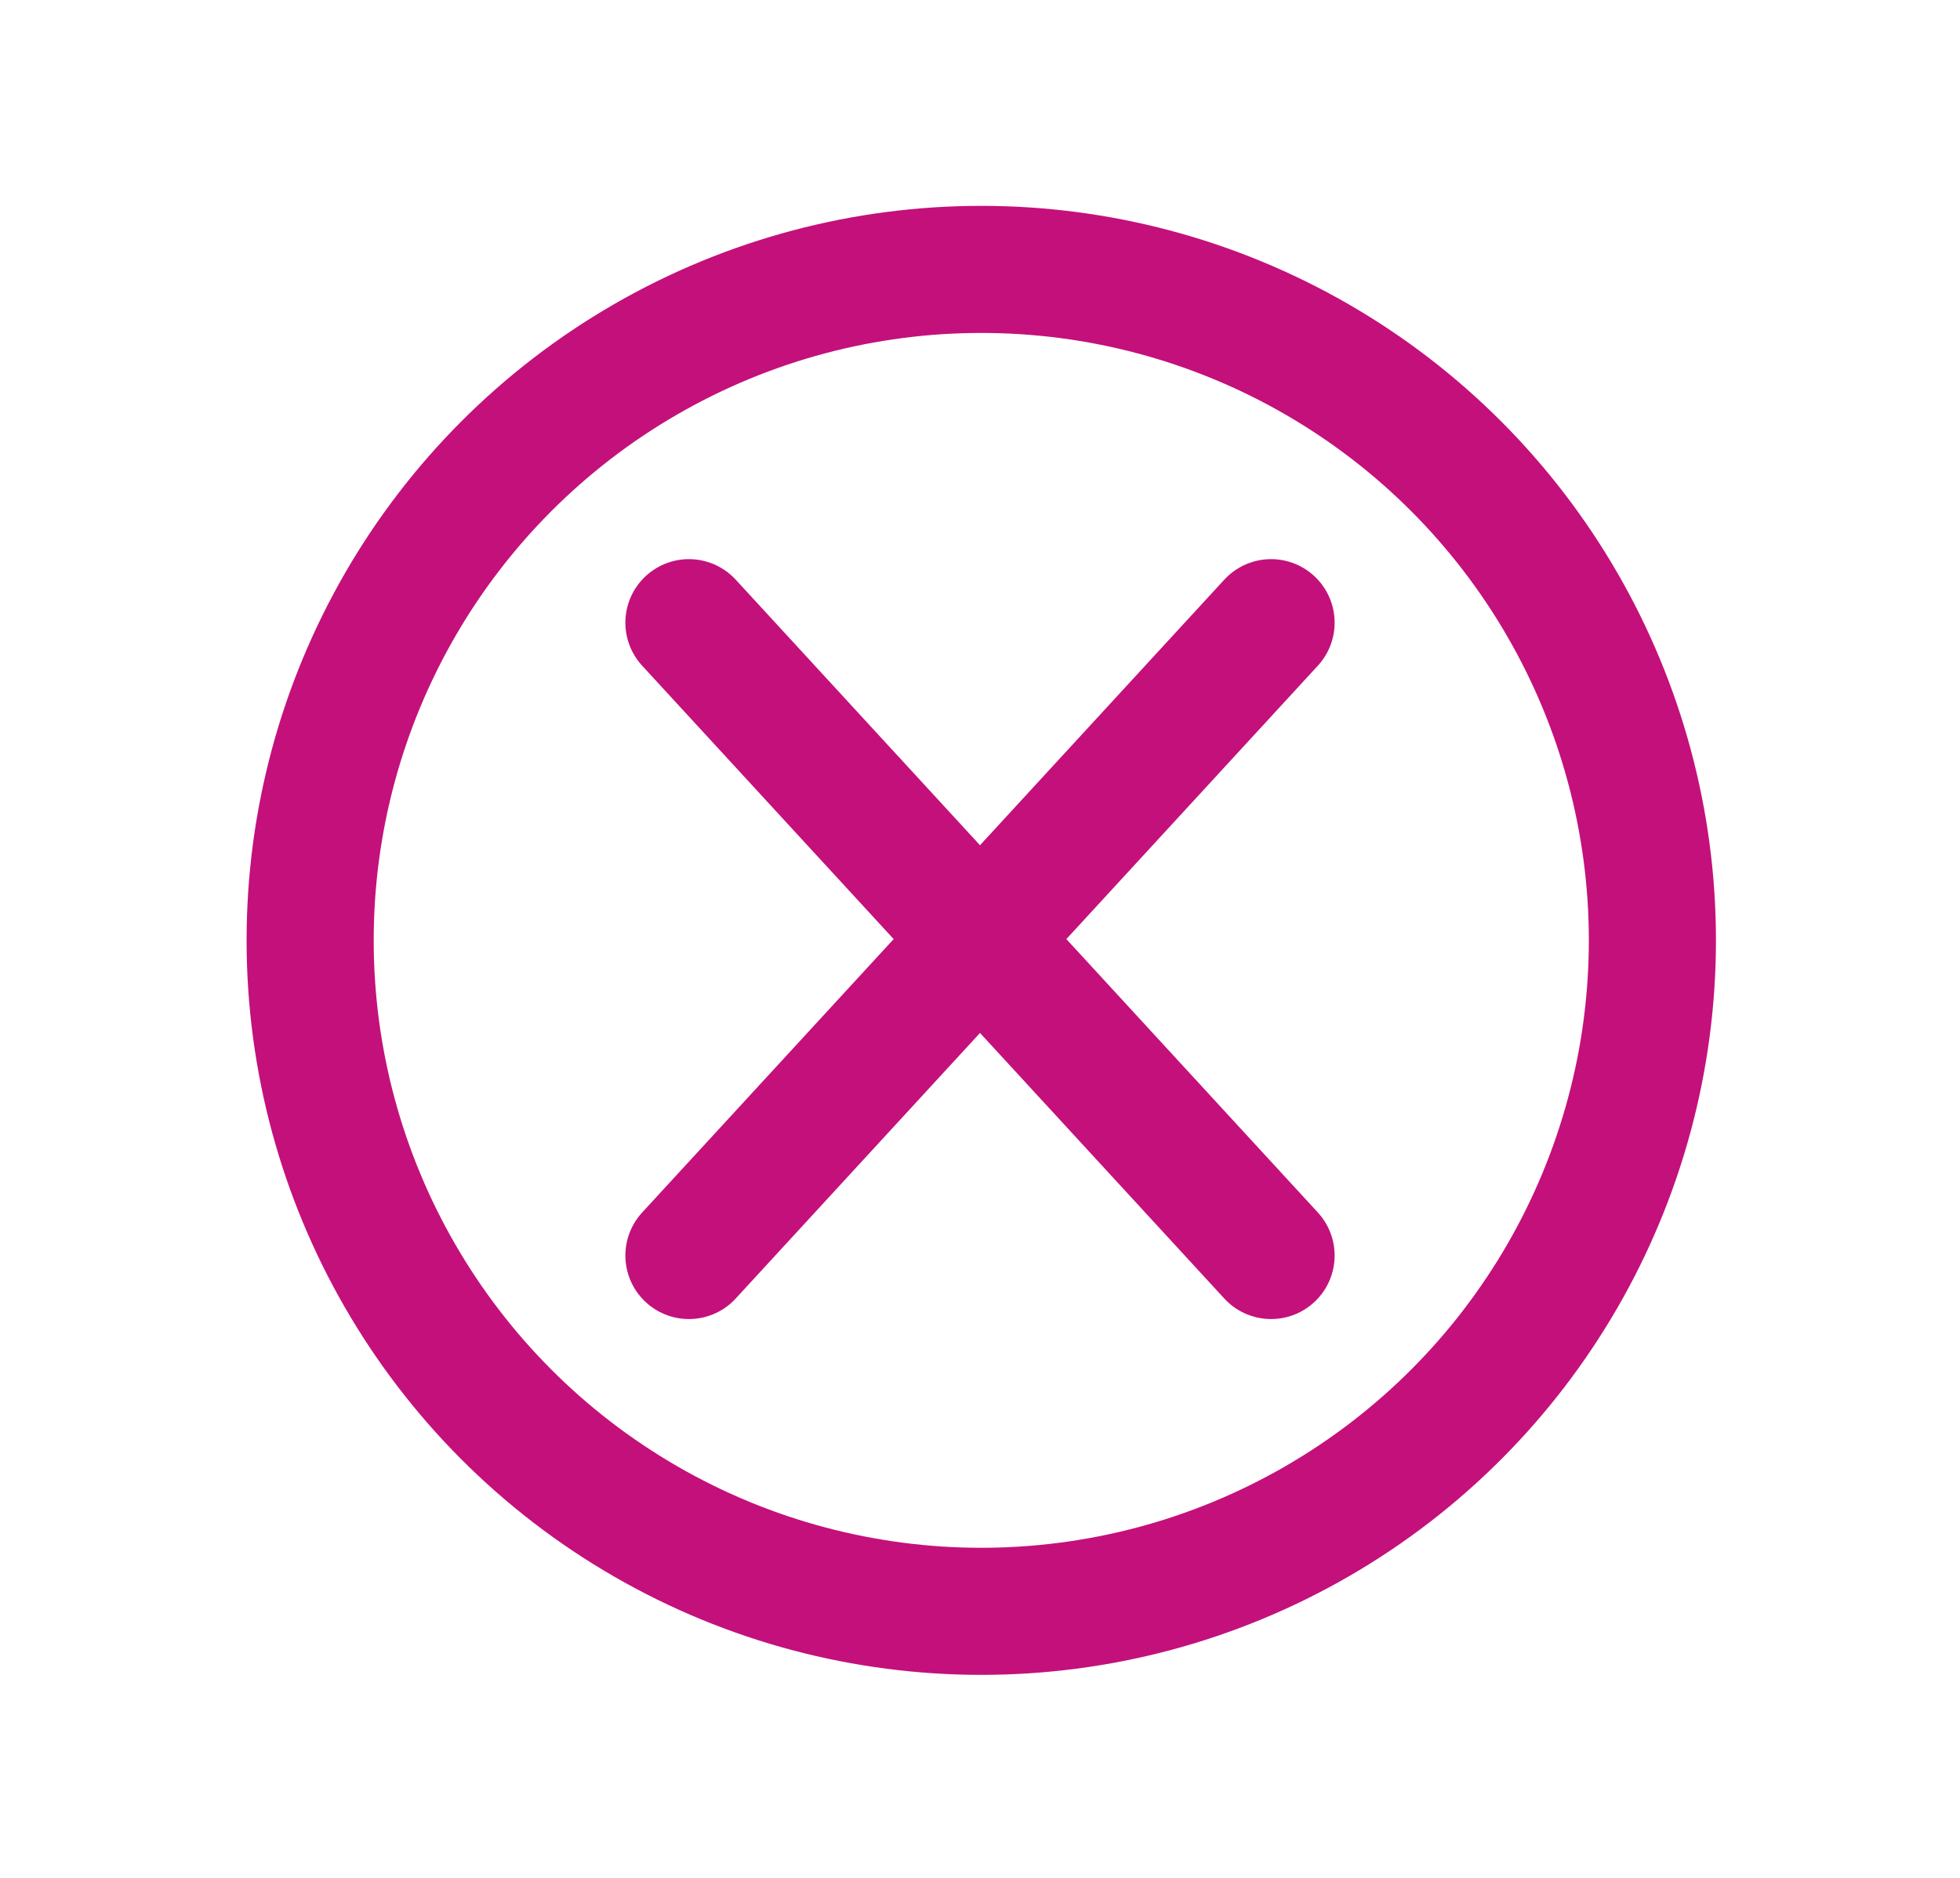
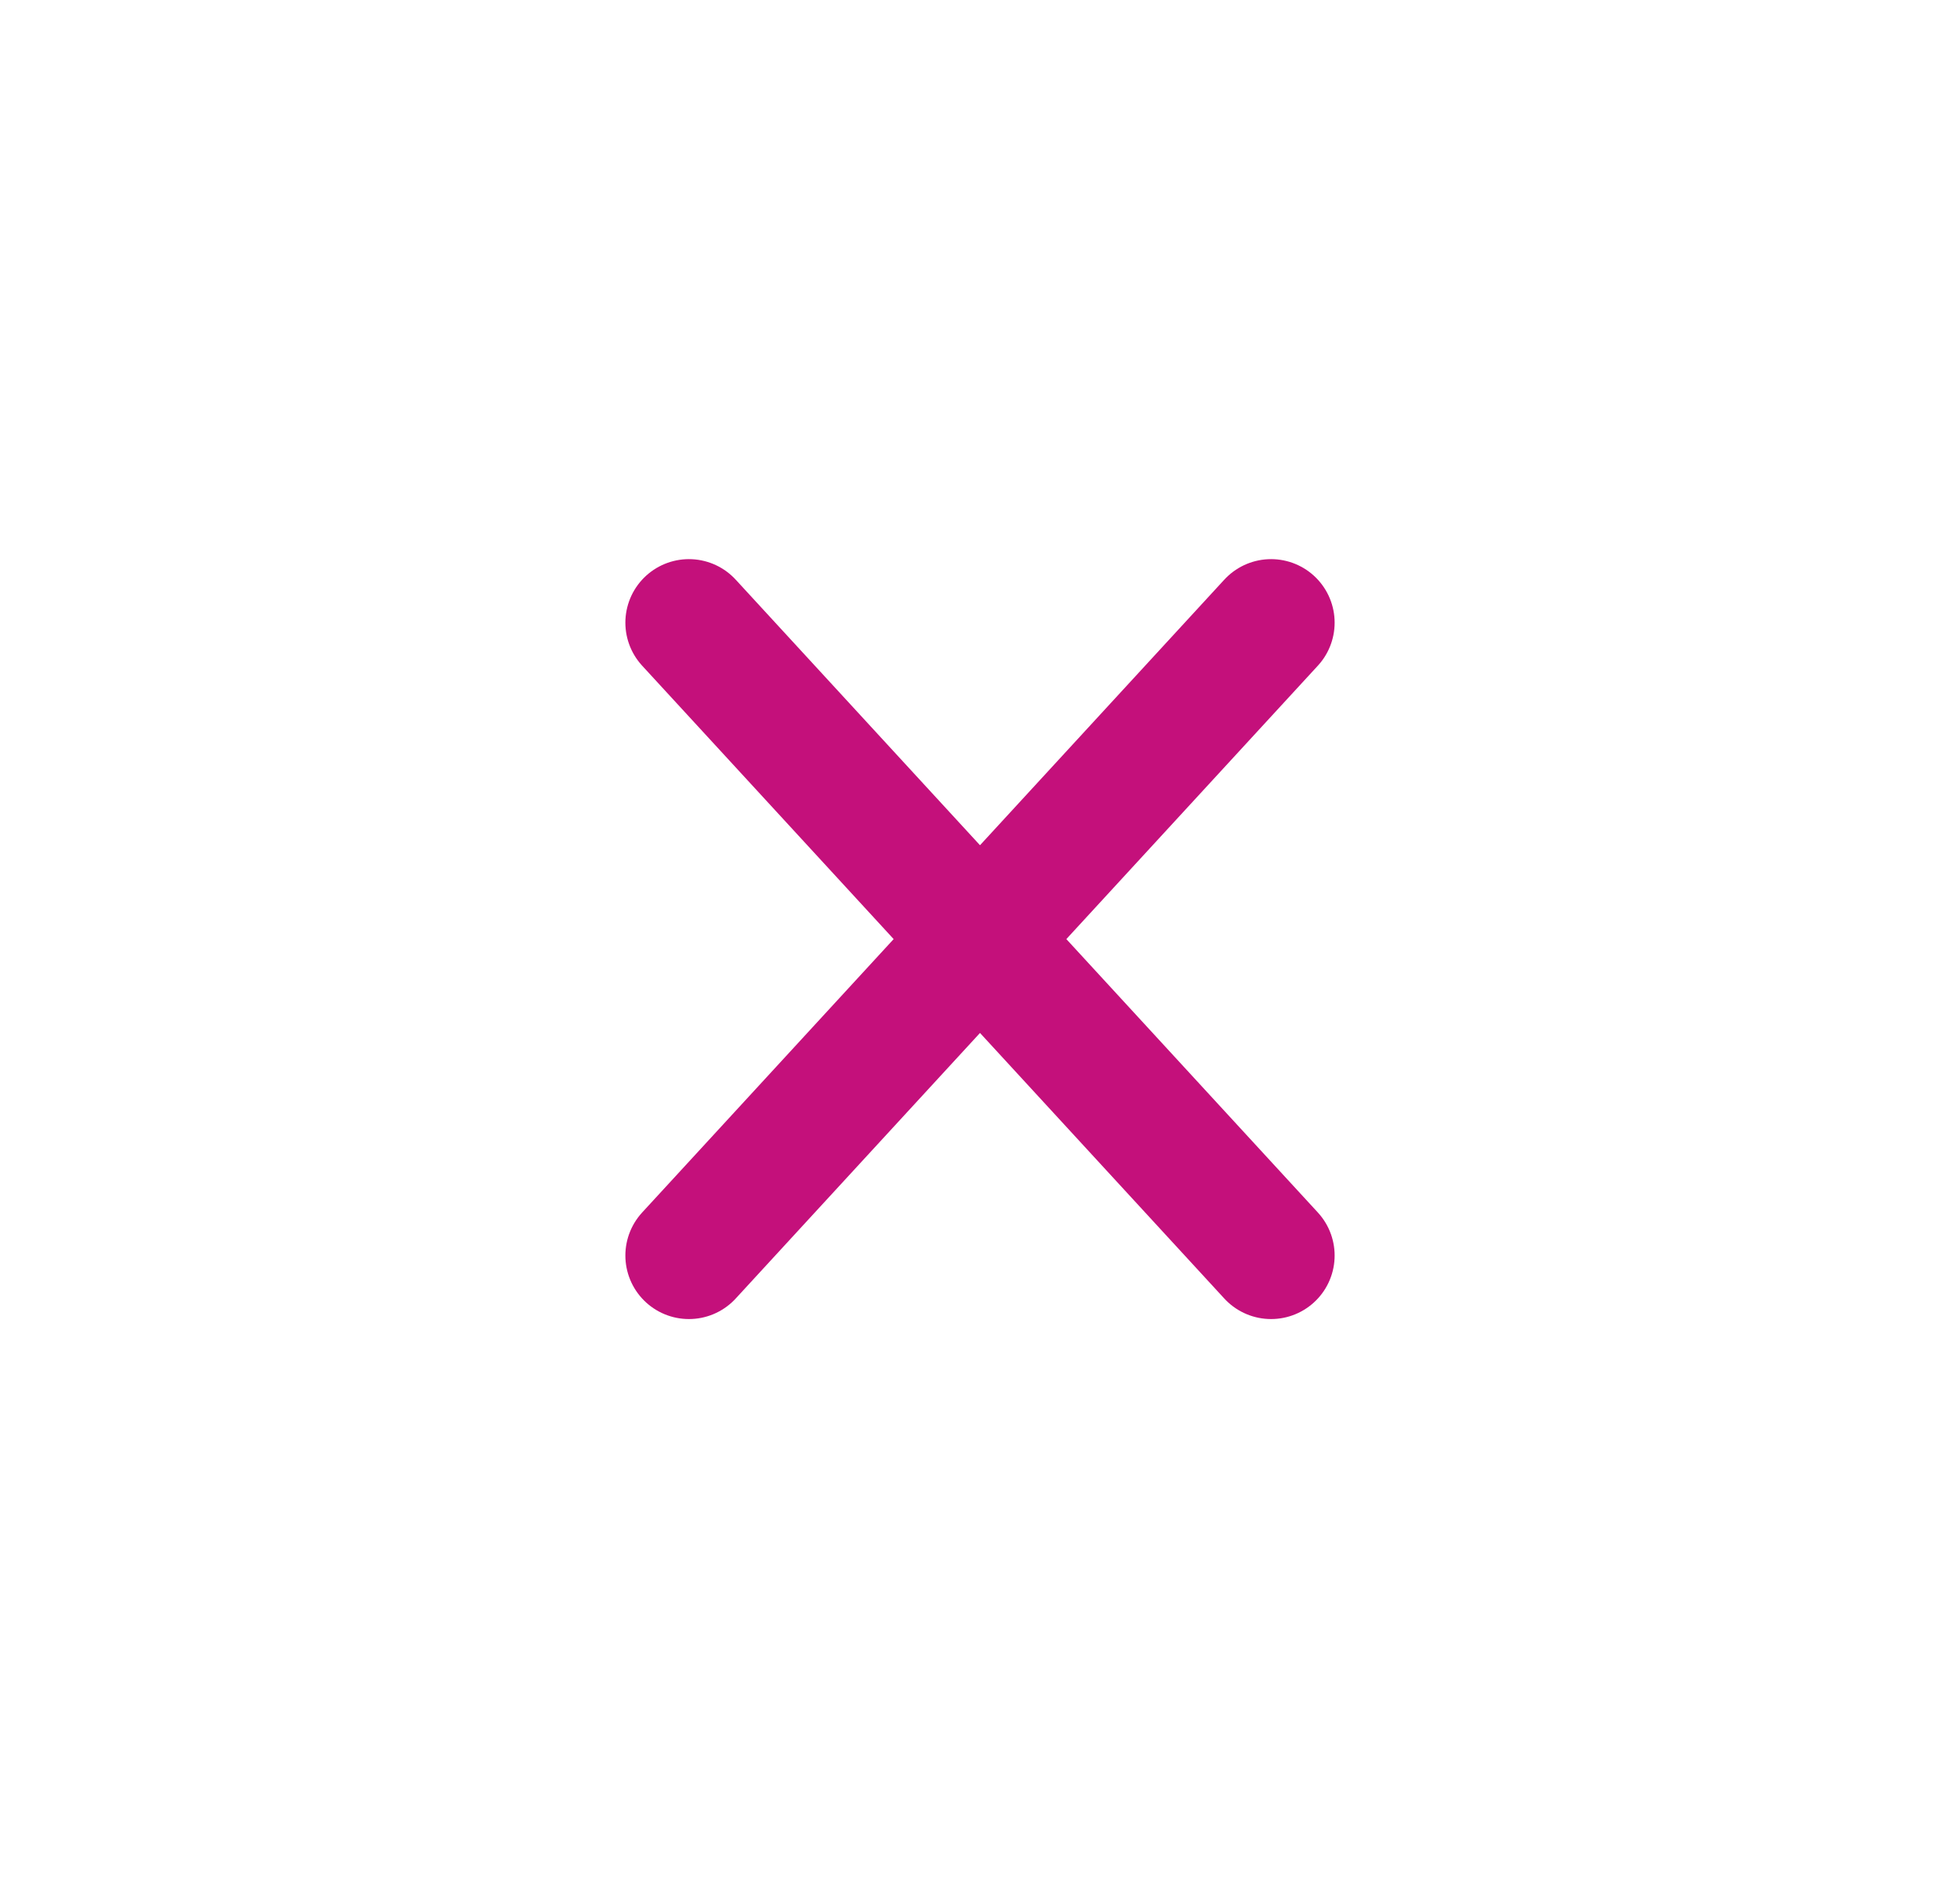
<svg xmlns="http://www.w3.org/2000/svg" id="Calque_1" version="1.1" viewBox="0 0 77.1 73.9">
  <defs>
    <style>
      .st0 {
        fill: none;
        stroke: #c4107b;
        stroke-linecap: round;
        stroke-miterlimit: 10;
        stroke-width: 5px;
      }
    </style>
  </defs>
-   <circle class="st0" cx="38.6" cy="37" r="26.4" />
  <line class="st0" x1="27.1" y1="49.4" x2="50" y2="24.5" />
  <line class="st0" x1="50" y1="49.4" x2="27.1" y2="24.5" />
</svg>